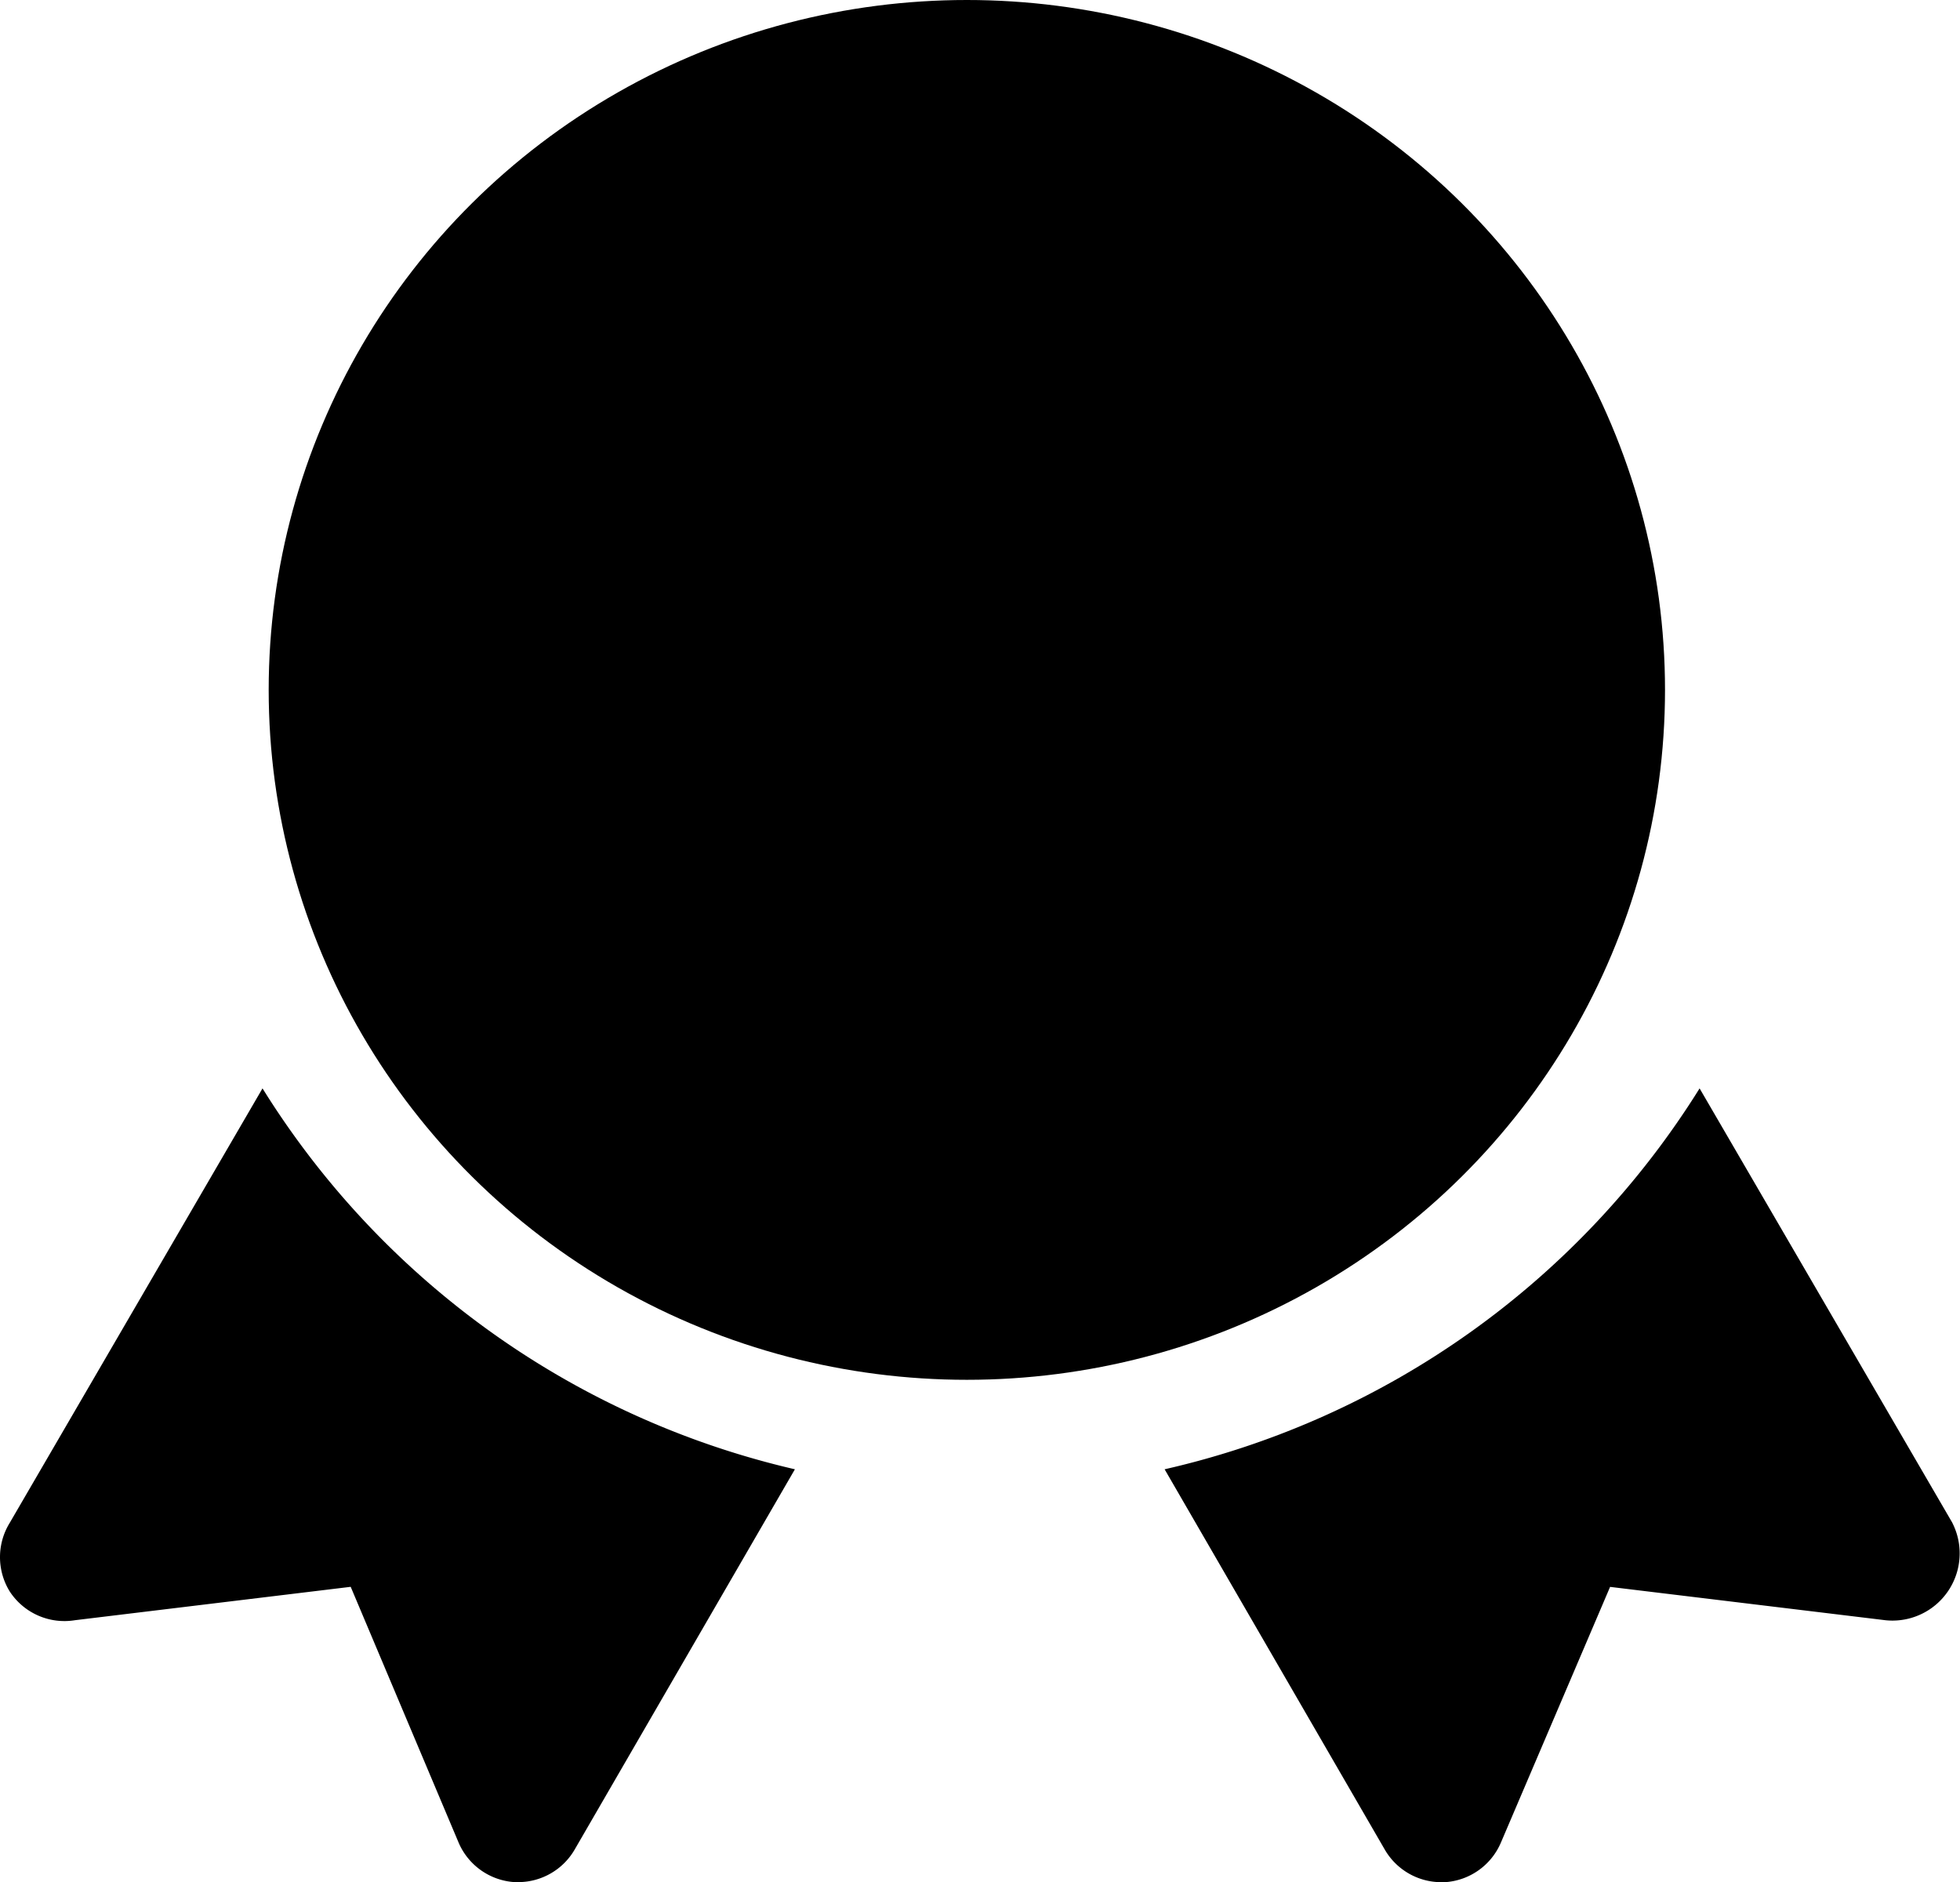
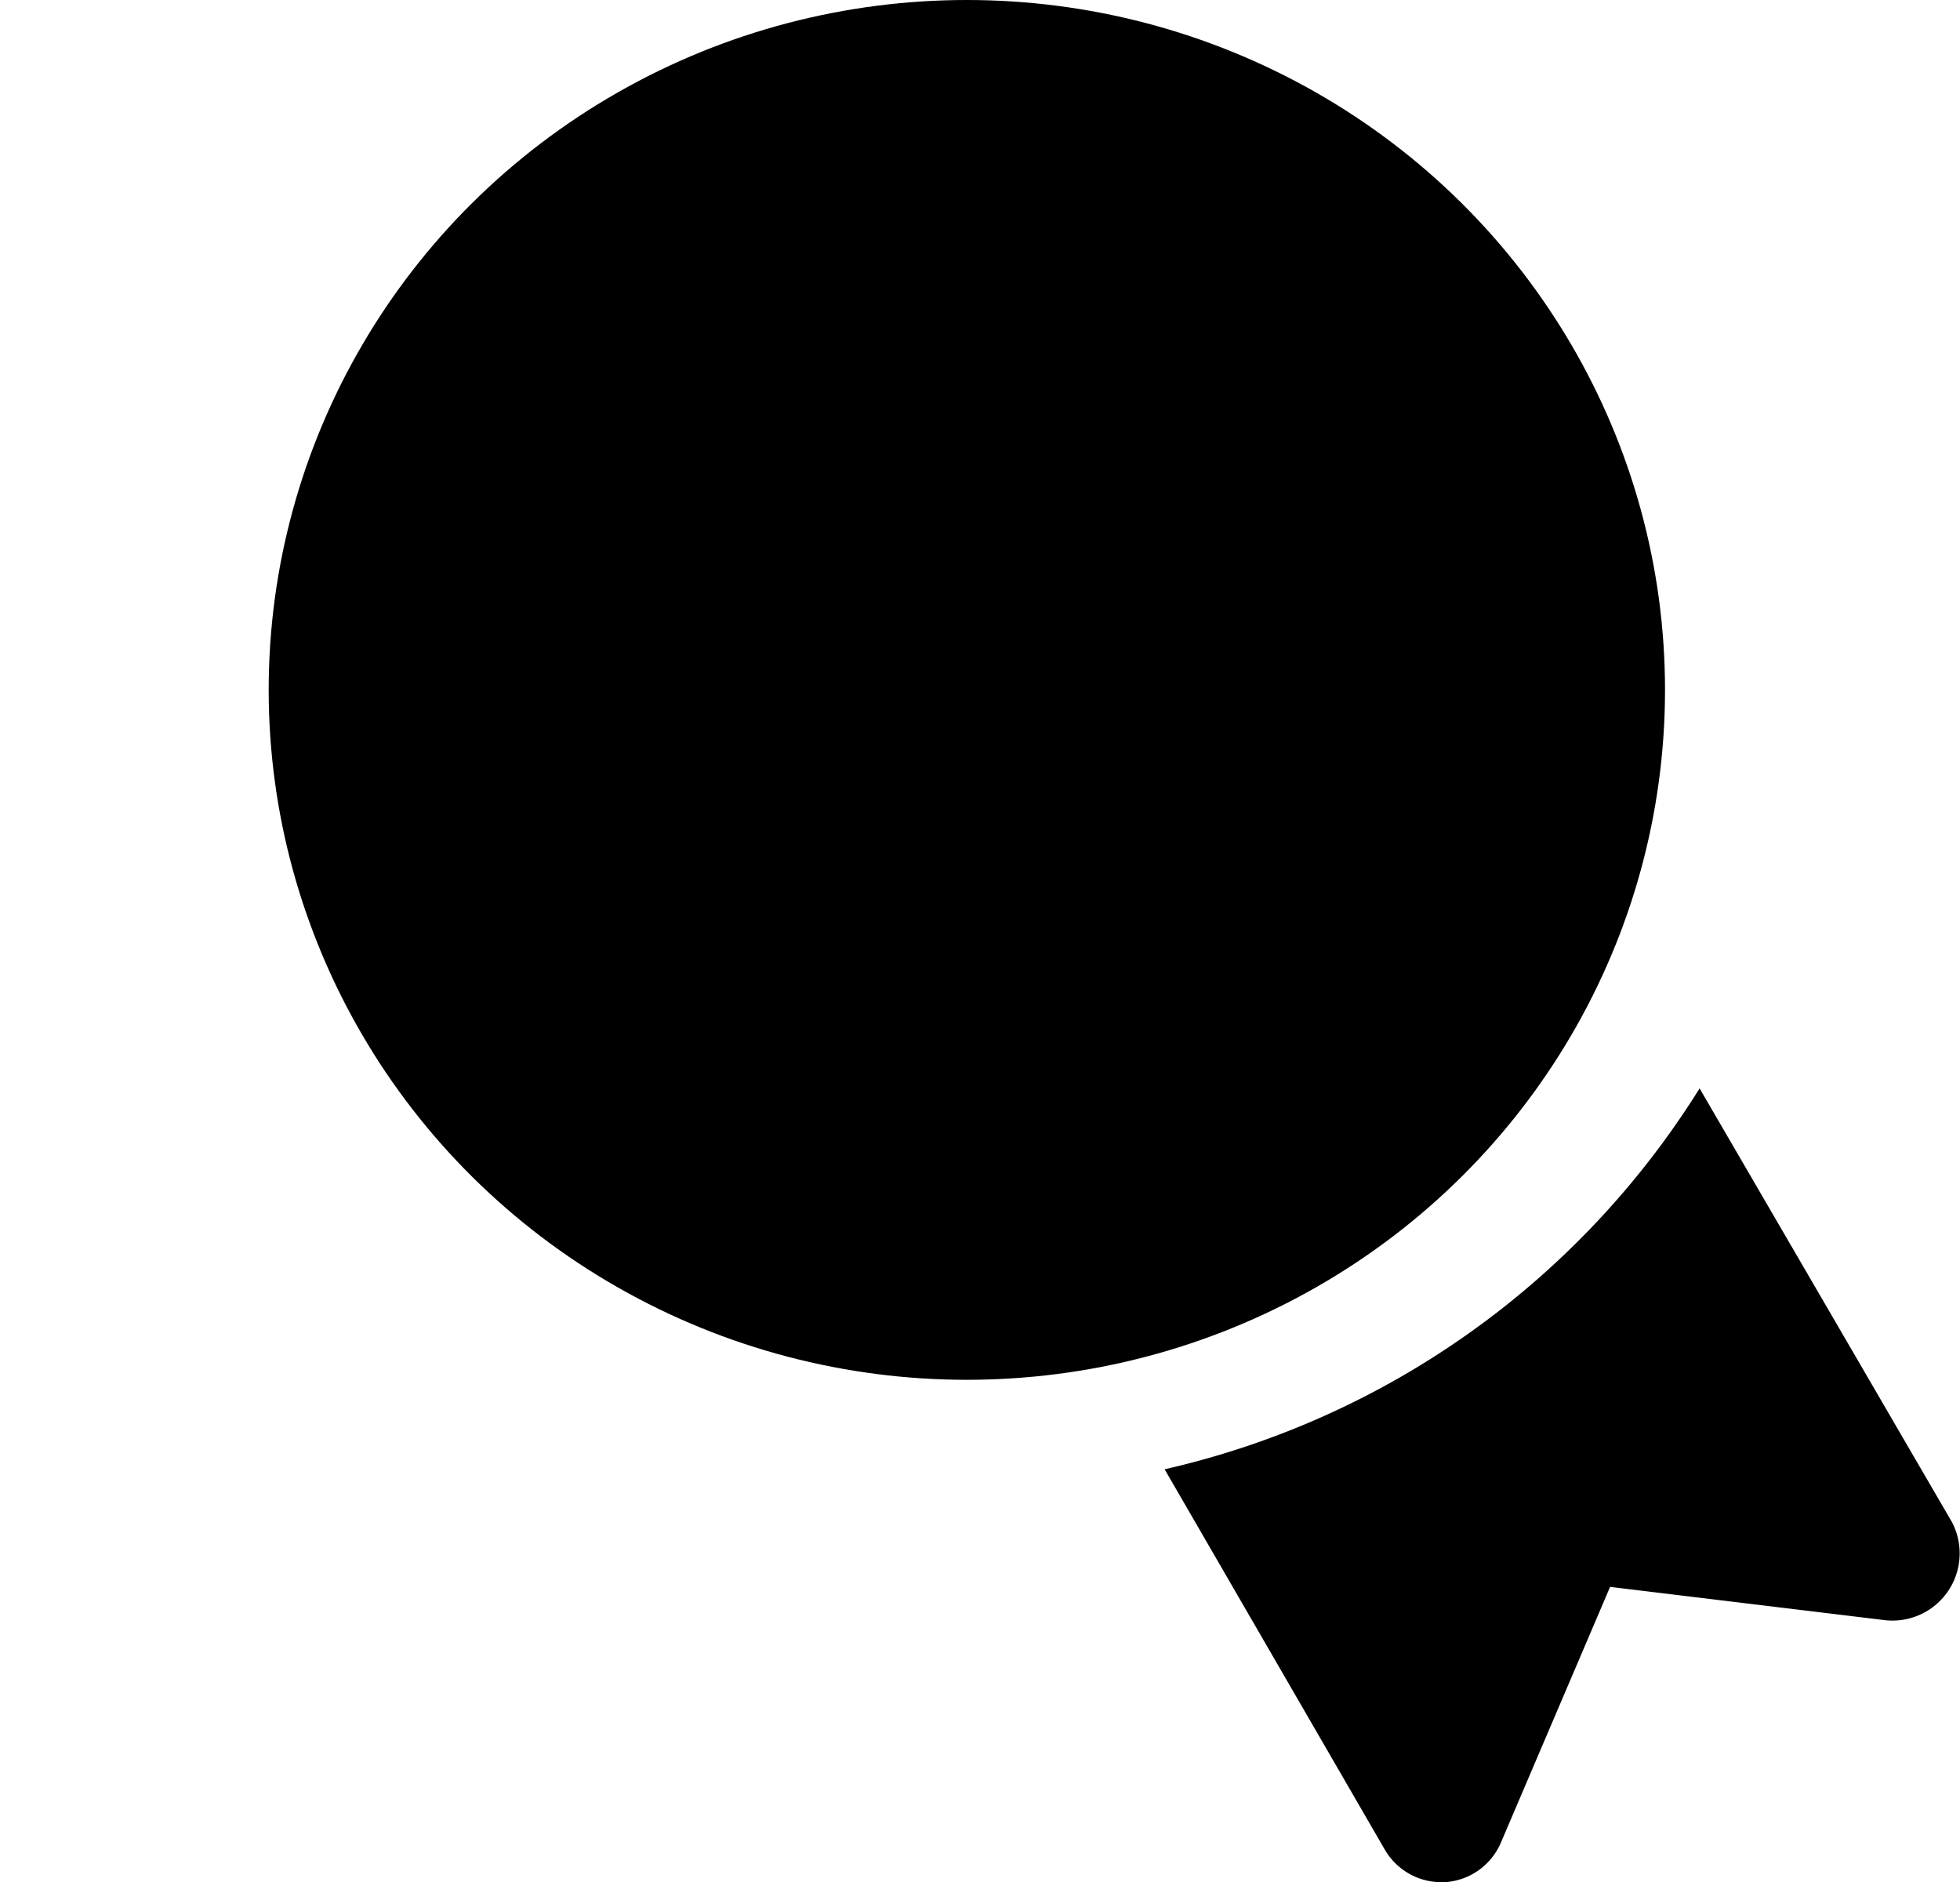
<svg xmlns="http://www.w3.org/2000/svg" id="Group_77" data-name="Group 77" width="93.971" height="90.222" viewBox="0 0 93.971 90.222">
-   <path id="Path_27" data-name="Path 27" d="M13.567,18.85,1.447,39.676a3.132,3.132,0,0,0,0,3.288,3.132,3.132,0,0,0,3.132,1.378l13.216-1.6,5.167,12.245a3.132,3.132,0,0,0,2.693,1.91h.188a3.132,3.132,0,0,0,2.693-1.566L39.092,37.108A40.933,40.933,0,0,1,13.567,18.85Z" transform="translate(-0.981 33.321)" />
  <path id="Path_28" data-name="Path 28" d="M56.579,39.676,44.459,18.85A40.933,40.933,0,0,1,18.81,37.108L29.364,55.335A3.132,3.132,0,0,0,32.057,56.9h.188a3.132,3.132,0,0,0,2.693-1.91l5.23-12.245,13.216,1.6a3.222,3.222,0,0,0,3.194-4.666Z" transform="translate(37.027 33.321)" />
  <ellipse id="Ellipse_2" data-name="Ellipse 2" cx="33.473" cy="33.07" rx="33.473" ry="33.07" transform="translate(12.882 0)" />
</svg>